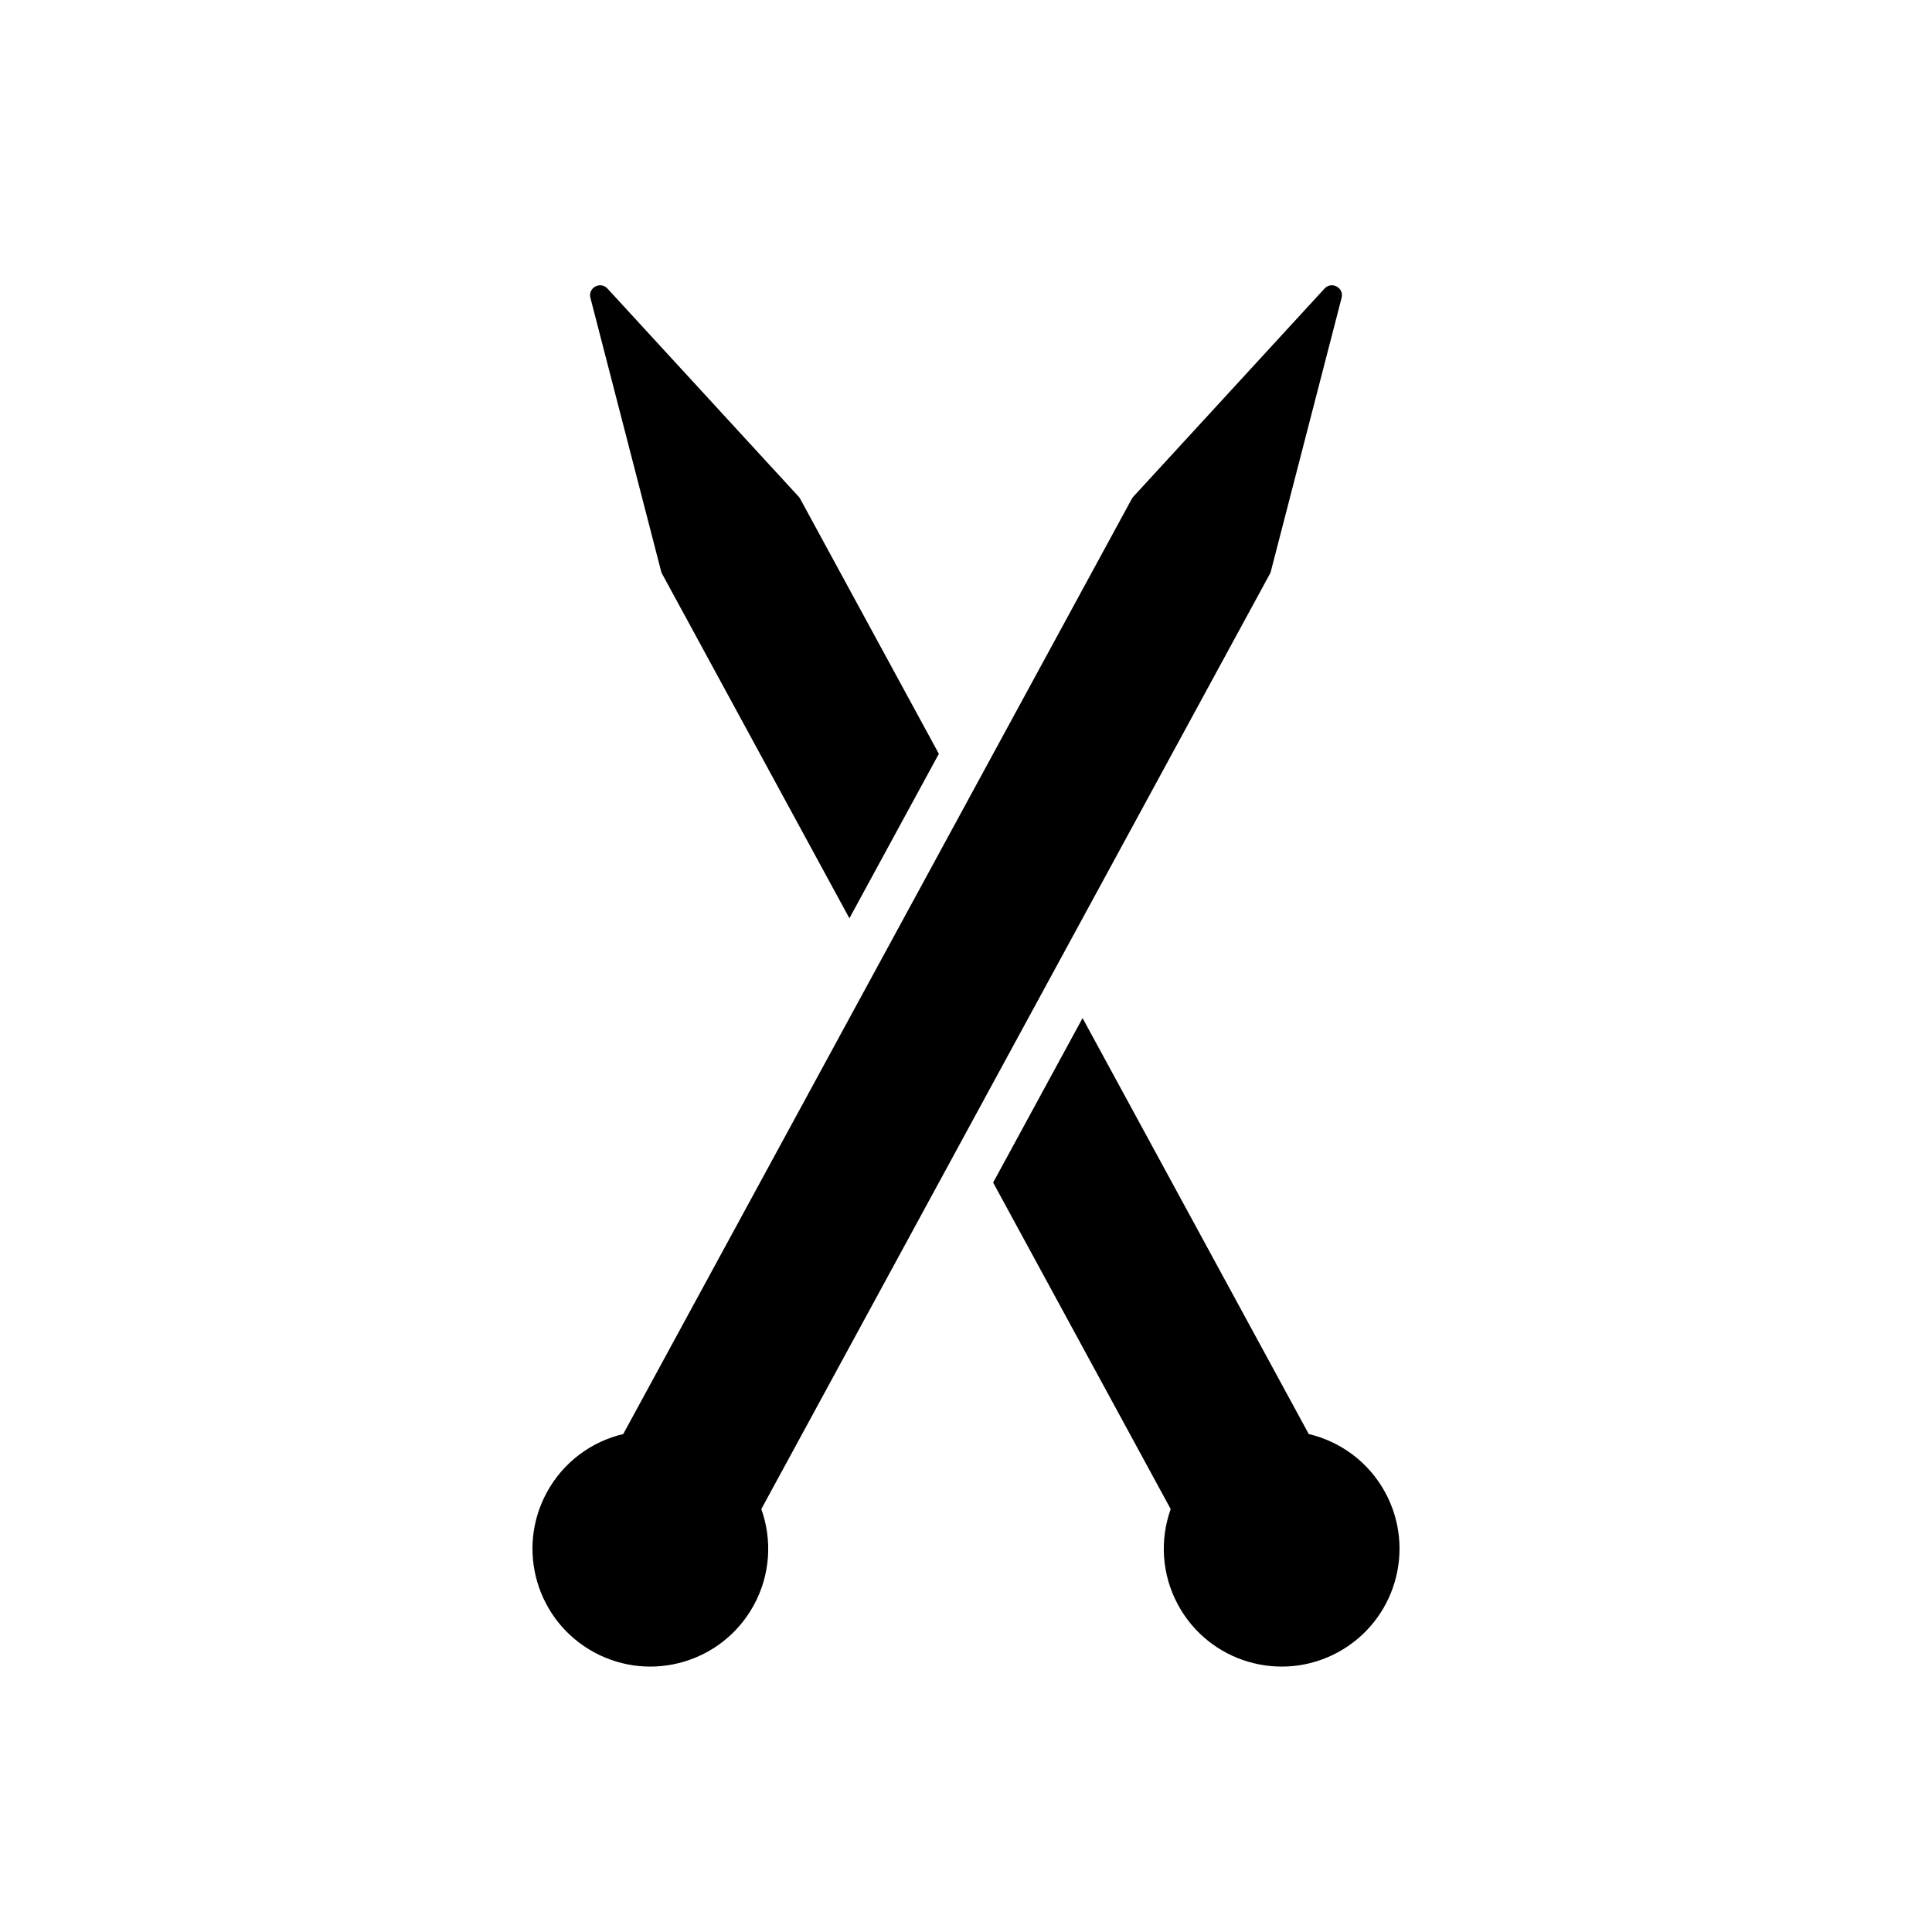
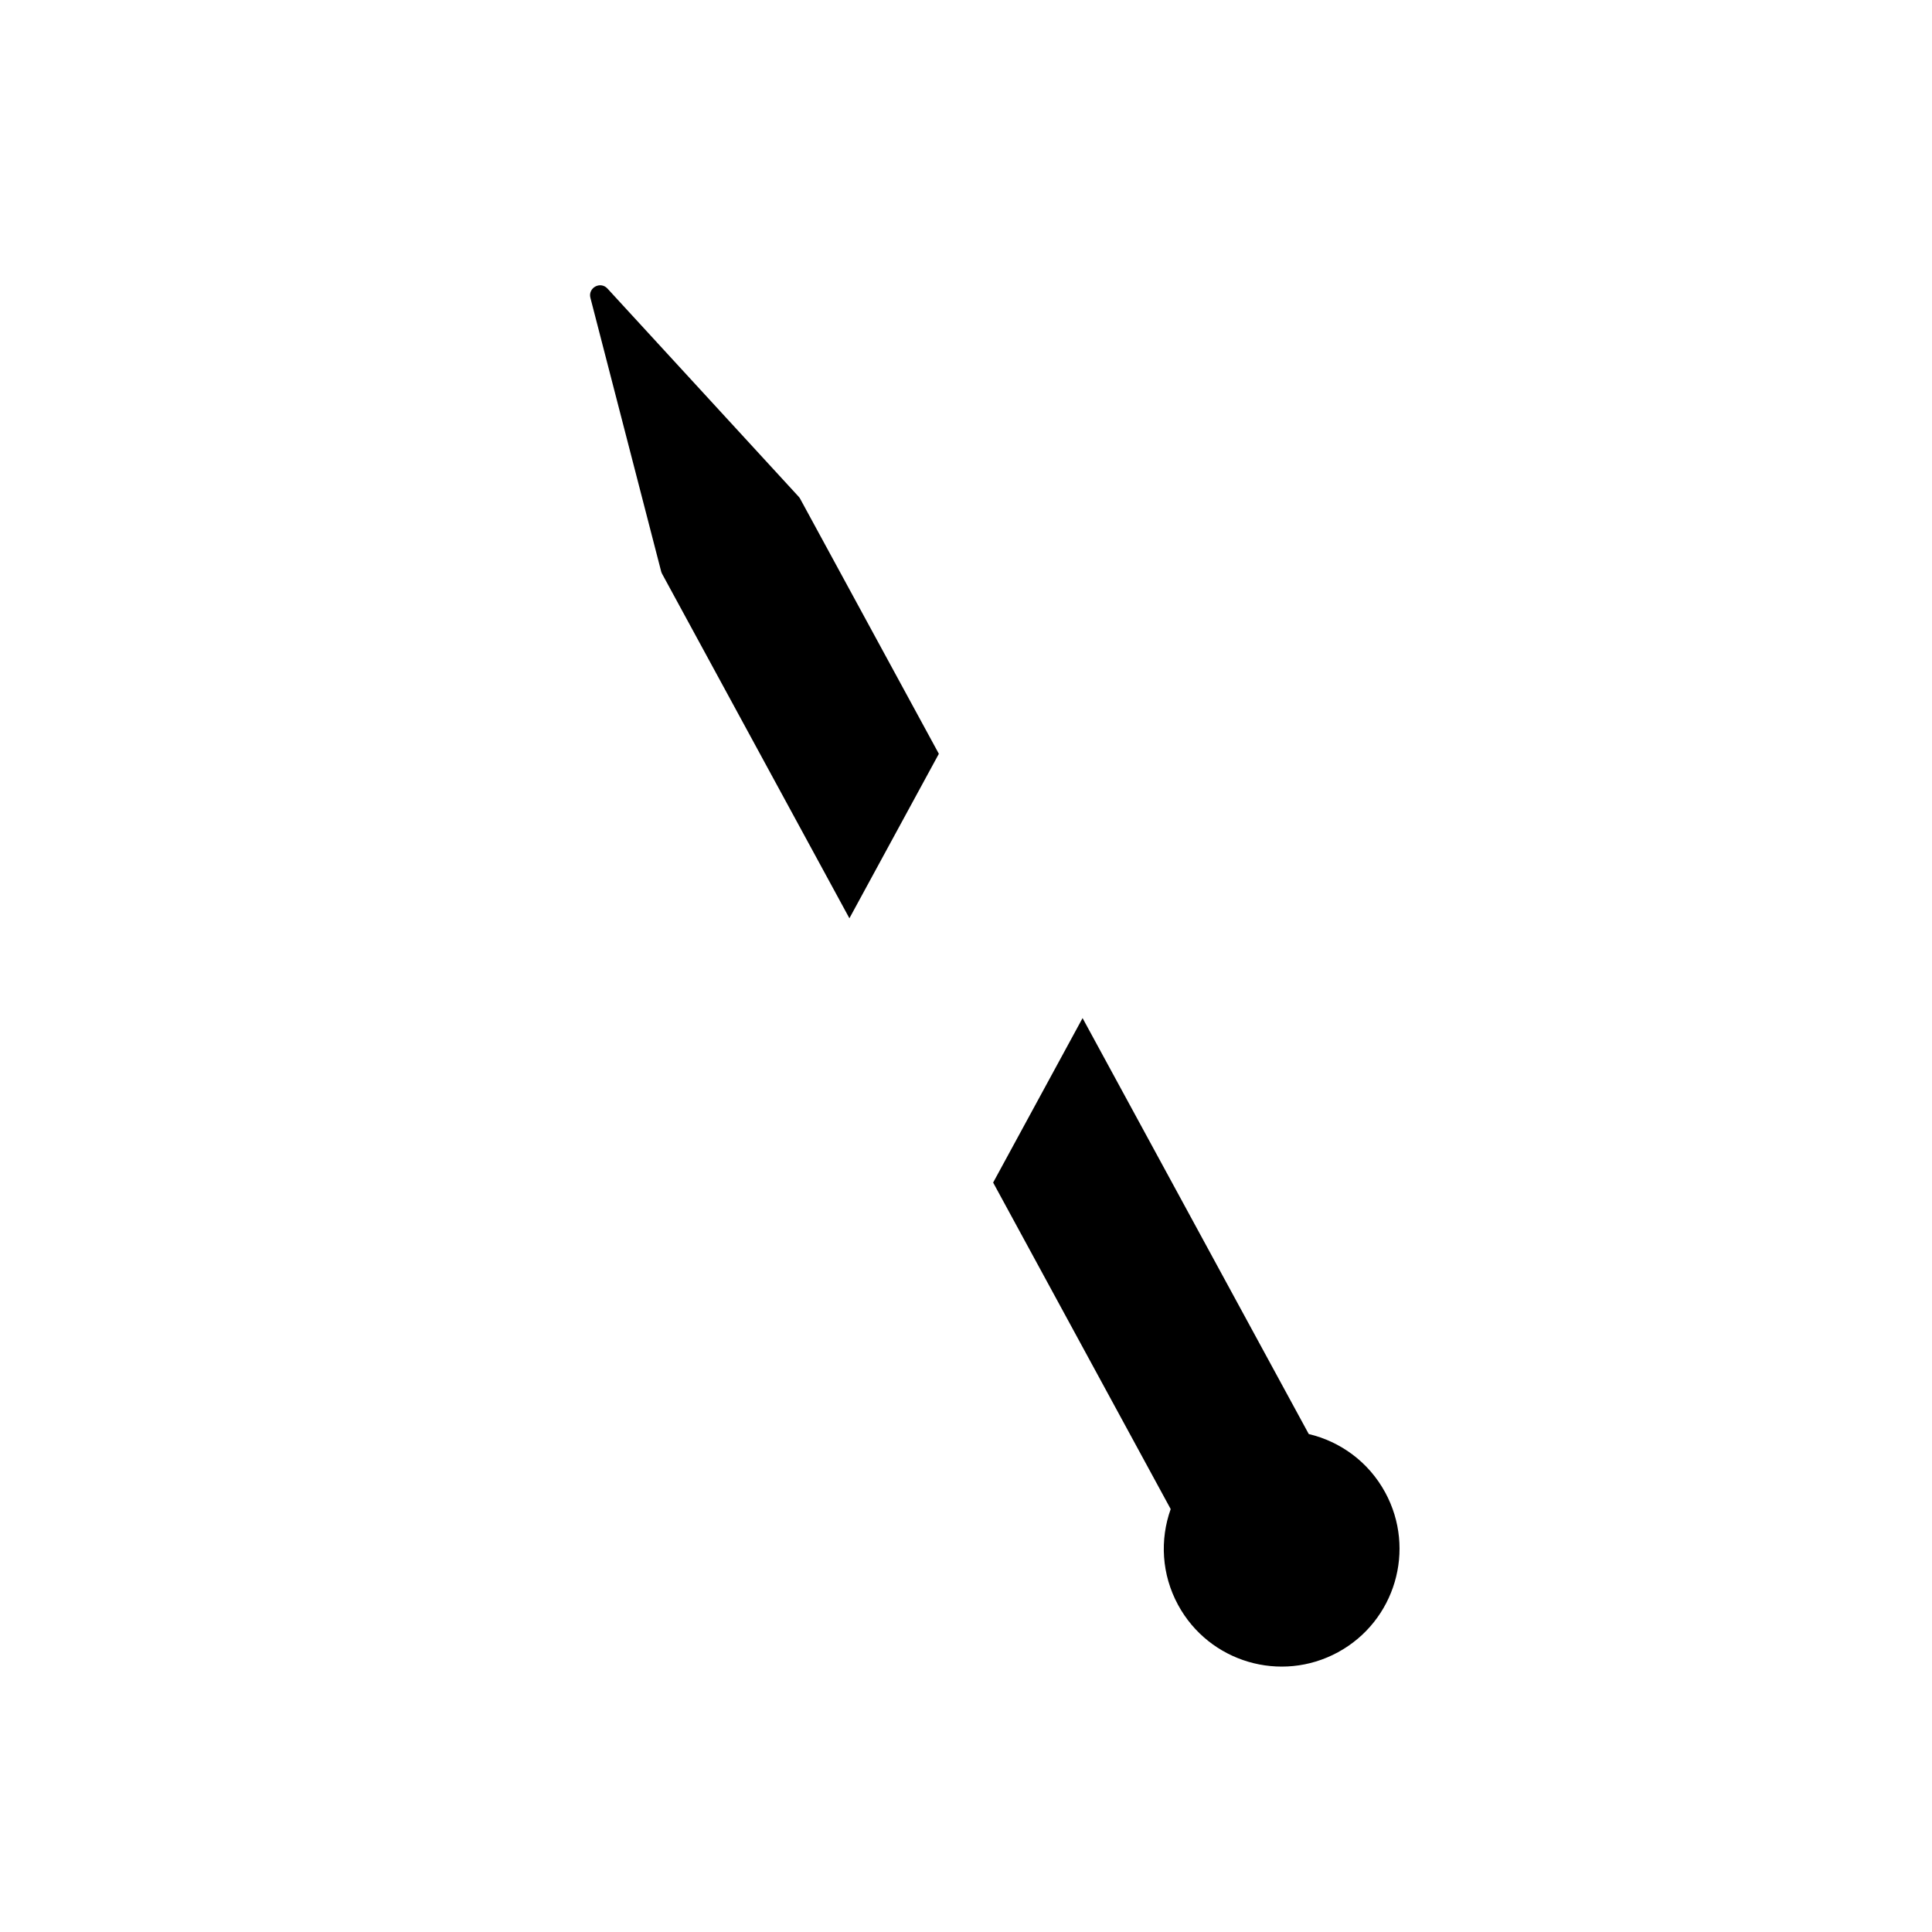
<svg xmlns="http://www.w3.org/2000/svg" width="193" height="193" viewBox="0 0 193 193" fill="none">
-   <path d="M59.343 165.054C65.055 168.16 72.204 166.048 75.311 160.336C76.977 157.272 77.139 153.796 76.053 150.751L126.86 57.32C126.899 57.248 126.93 57.171 126.951 57.092L134.021 29.753C134.281 28.745 133.02 28.059 132.316 28.826L113.212 49.621C113.157 49.681 113.108 49.748 113.069 49.82L62.26 143.255C59.116 143.999 56.289 146.025 54.624 149.087C51.518 154.799 53.631 161.948 59.343 165.054Z" fill="black" />
  <path fill-rule="evenodd" clip-rule="evenodd" d="M130.741 143.256C133.885 144 136.711 146.026 138.376 149.087C141.482 154.799 139.369 161.948 133.657 165.055C127.945 168.161 120.796 166.048 117.69 160.336C116.024 157.272 115.861 153.797 116.948 150.752L99.211 118.134L108.145 101.704L130.741 143.256ZM58.98 29.753C58.72 28.745 59.98 28.06 60.684 28.826L79.789 49.622C79.844 49.682 79.892 49.75 79.931 49.821L93.788 75.303L84.853 91.733L66.14 57.32C66.101 57.249 66.07 57.172 66.049 57.093L58.98 29.753Z" fill="black" />
</svg>